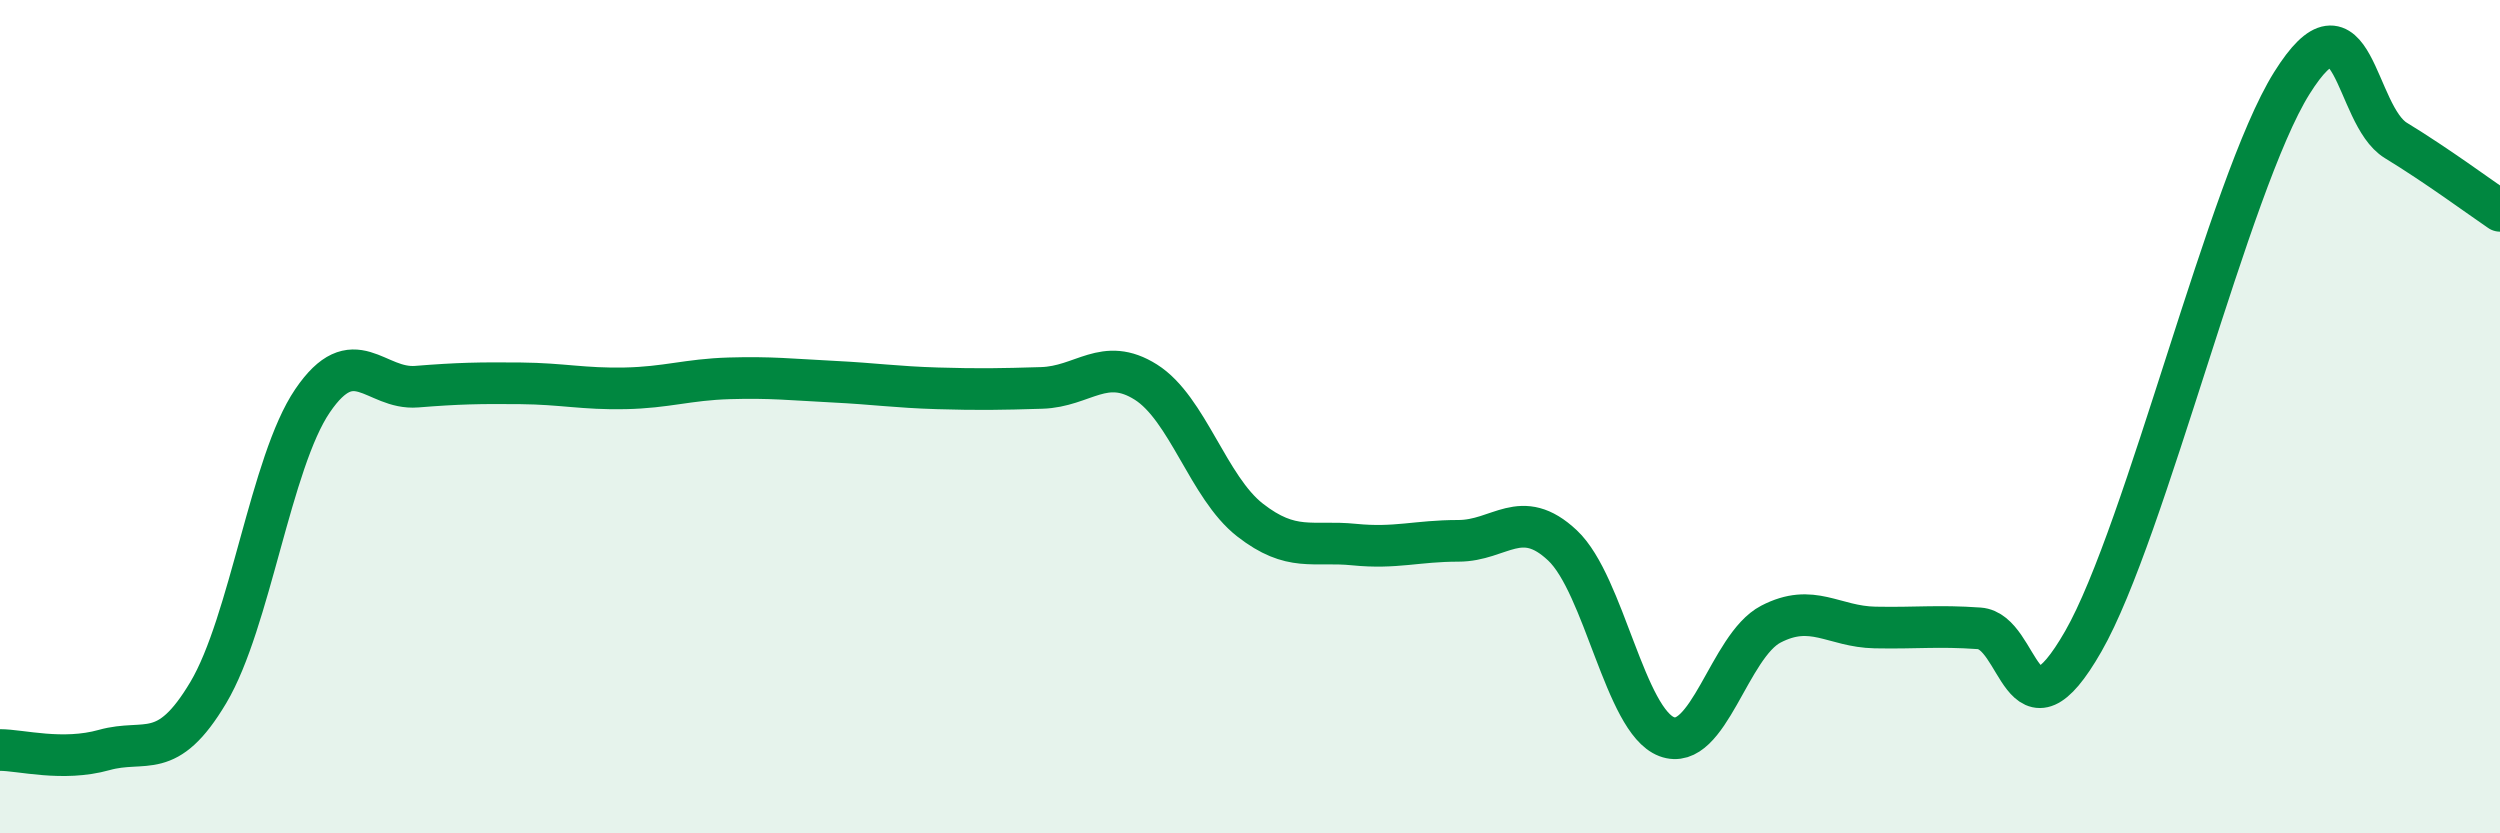
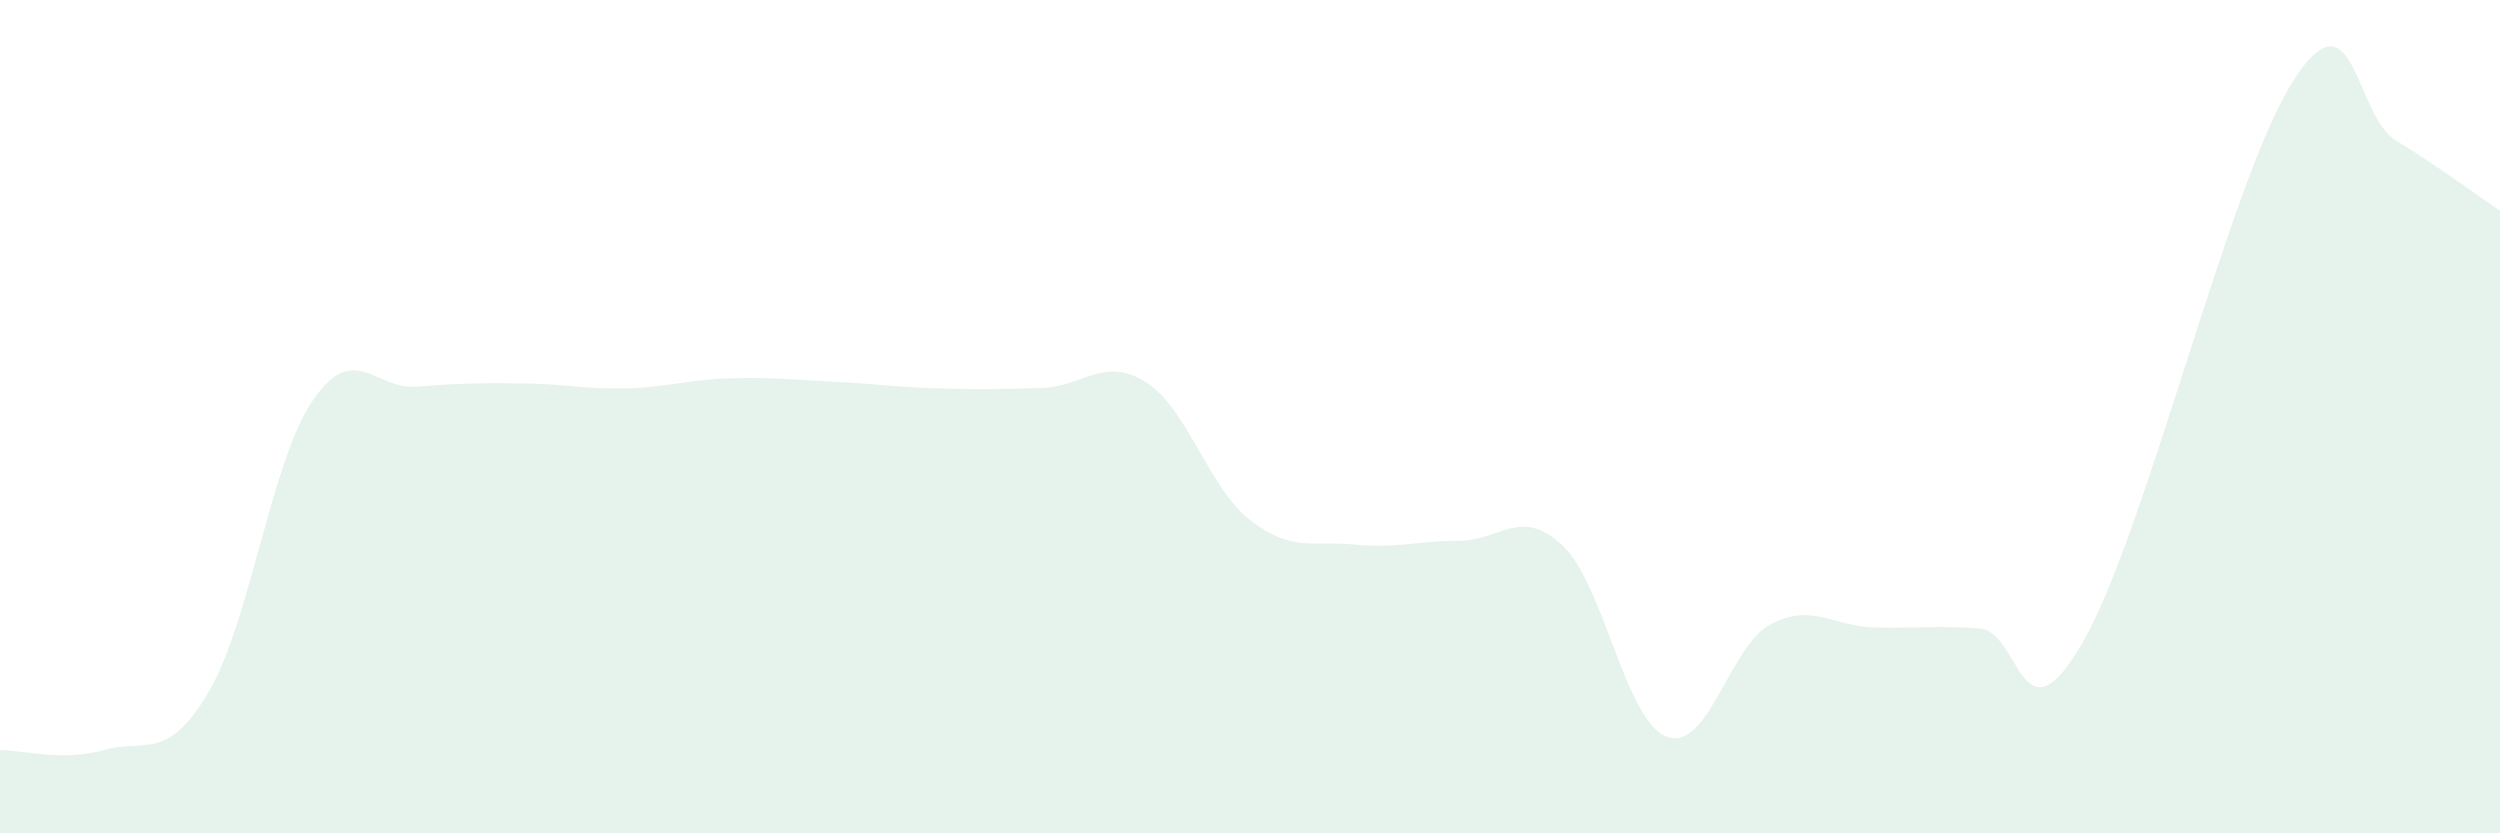
<svg xmlns="http://www.w3.org/2000/svg" width="60" height="20" viewBox="0 0 60 20">
  <path d="M 0,18 C 0.5,18 1.5,18.28 2.5,18 C 3.5,17.72 4,18.3 5,16.62 C 6,14.94 6.5,11.09 7.5,9.62 C 8.5,8.15 9,9.36 10,9.28 C 11,9.2 11.5,9.19 12.5,9.2 C 13.5,9.21 14,9.34 15,9.32 C 16,9.3 16.5,9.11 17.5,9.08 C 18.5,9.05 19,9.11 20,9.16 C 21,9.21 21.5,9.29 22.5,9.32 C 23.5,9.35 24,9.34 25,9.31 C 26,9.28 26.5,8.54 27.5,9.17 C 28.5,9.8 29,11.7 30,12.48 C 31,13.26 31.5,12.97 32.5,13.07 C 33.5,13.17 34,12.98 35,12.98 C 36,12.98 36.5,12.15 37.5,13.09 C 38.5,14.03 39,17.3 40,17.68 C 41,18.06 41.5,15.5 42.5,14.98 C 43.5,14.46 44,15.04 45,15.06 C 46,15.08 46.5,15.01 47.5,15.08 C 48.5,15.15 48.5,18.01 50,15.39 C 51.5,12.77 53.5,4.4 55,2 C 56.5,-0.4 56.5,2.76 57.5,3.37 C 58.5,3.98 59.5,4.72 60,5.06L60 20L0 20Z" fill="#008740" opacity="0.1" stroke-linecap="round" stroke-linejoin="round" />
-   <path d="M 0,18 C 0.5,18 1.5,18.28 2.5,18 C 3.5,17.72 4,18.3 5,16.62 C 6,14.94 6.5,11.09 7.5,9.62 C 8.5,8.15 9,9.36 10,9.28 C 11,9.2 11.5,9.19 12.5,9.2 C 13.5,9.21 14,9.34 15,9.32 C 16,9.3 16.5,9.11 17.5,9.08 C 18.5,9.05 19,9.11 20,9.16 C 21,9.21 21.5,9.29 22.5,9.32 C 23.5,9.35 24,9.34 25,9.31 C 26,9.28 26.5,8.54 27.5,9.17 C 28.5,9.8 29,11.7 30,12.48 C 31,13.26 31.5,12.97 32.5,13.07 C 33.5,13.17 34,12.98 35,12.98 C 36,12.98 36.5,12.15 37.5,13.09 C 38.5,14.03 39,17.3 40,17.68 C 41,18.06 41.5,15.5 42.5,14.98 C 43.5,14.46 44,15.04 45,15.06 C 46,15.08 46.5,15.01 47.5,15.08 C 48.5,15.15 48.5,18.01 50,15.39 C 51.5,12.77 53.5,4.4 55,2 C 56.5,-0.4 56.5,2.76 57.5,3.37 C 58.5,3.98 59.5,4.72 60,5.06" stroke="#008740" stroke-width="1" fill="none" stroke-linecap="round" stroke-linejoin="round" />
</svg>